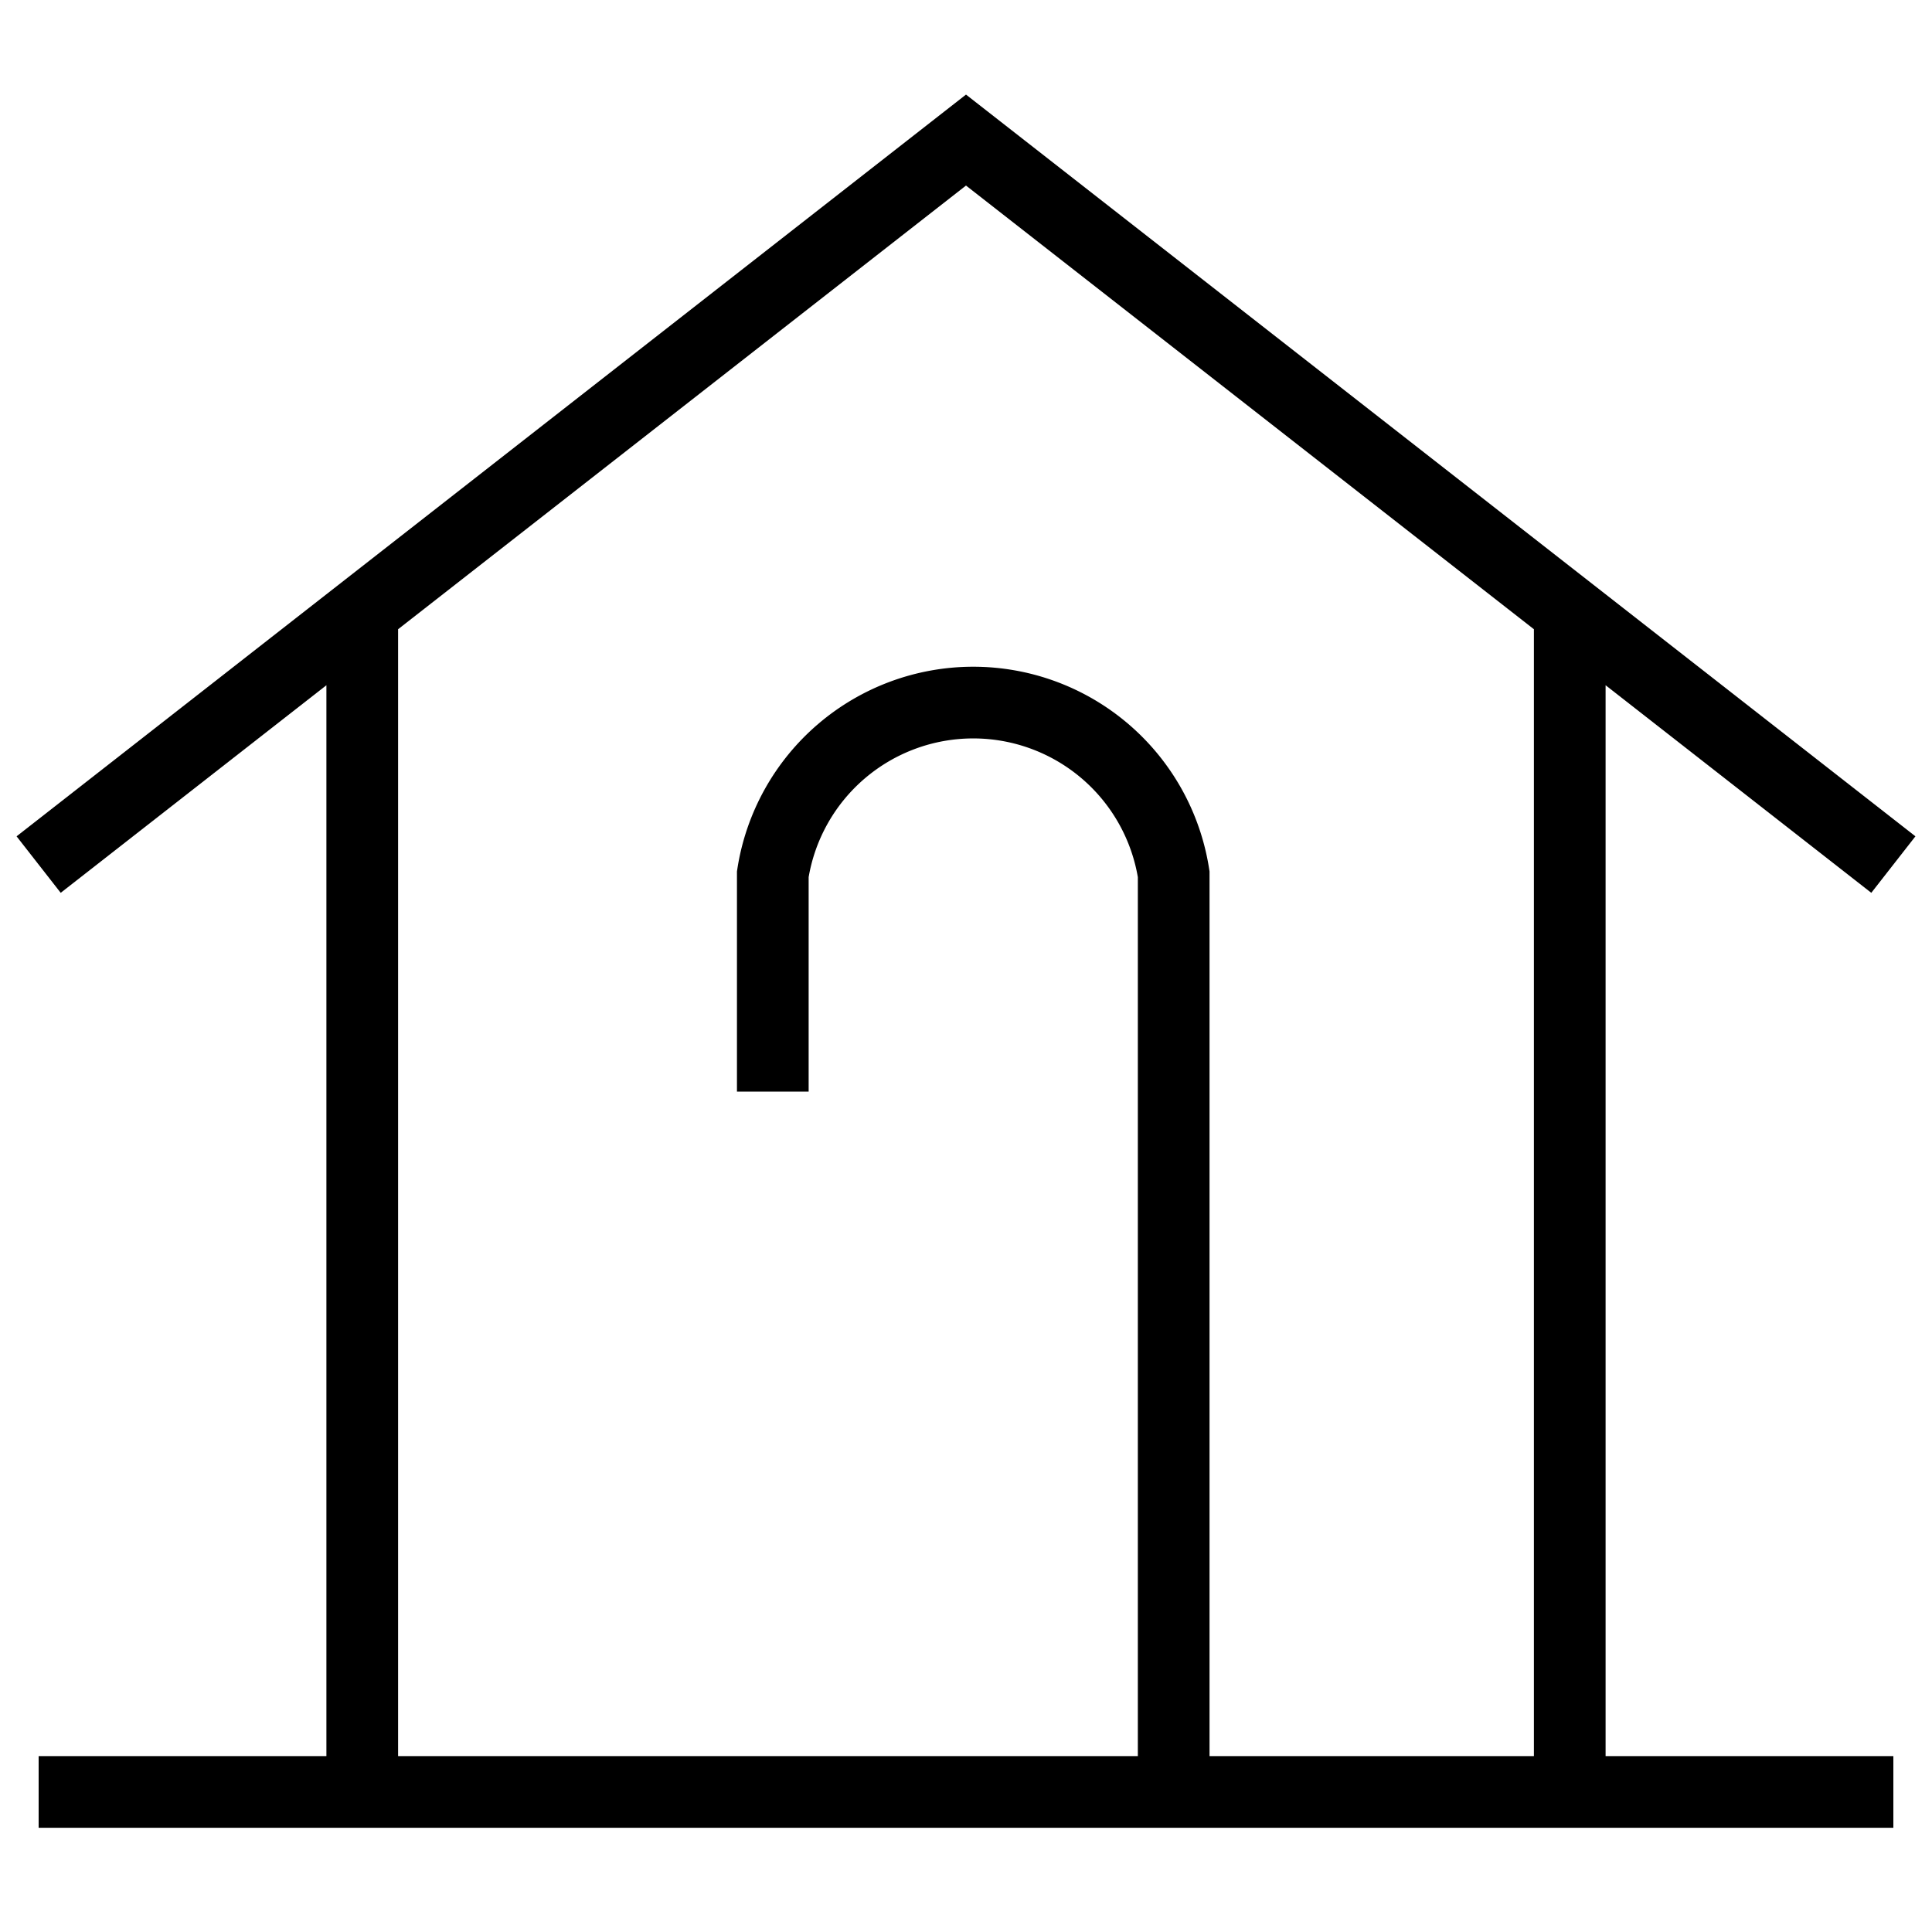
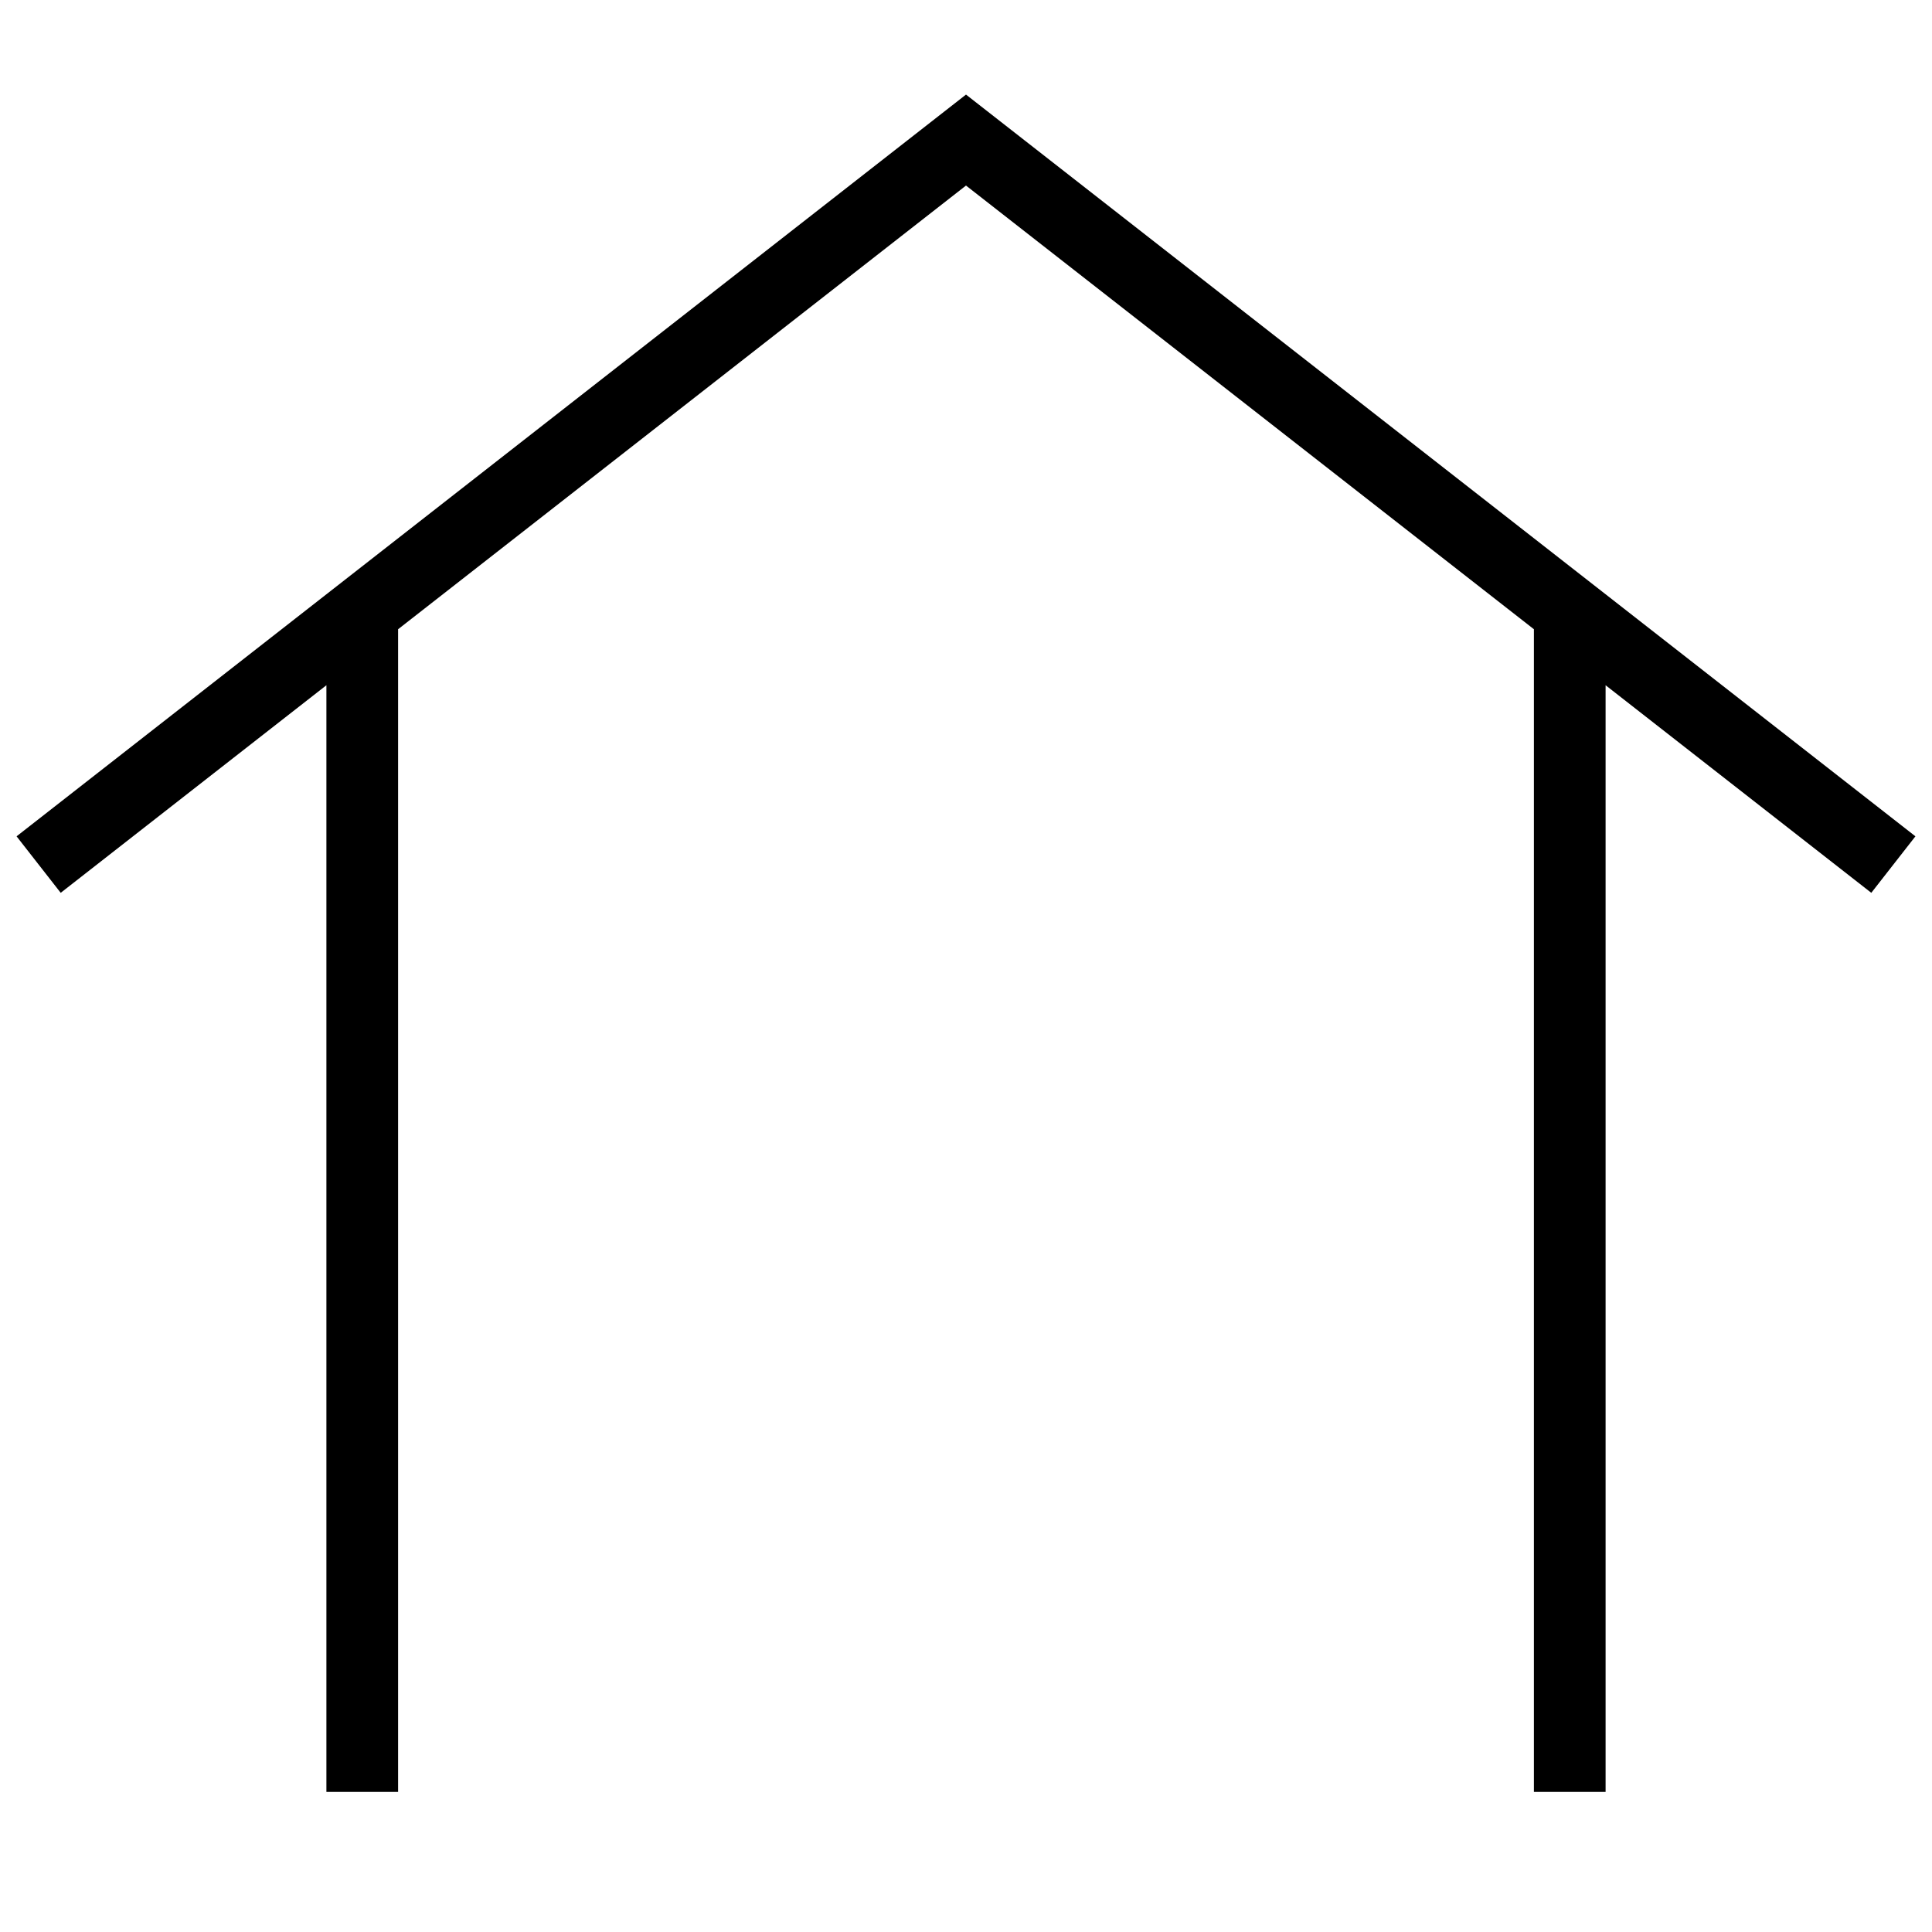
<svg xmlns="http://www.w3.org/2000/svg" version="1.1" id="レイヤー_1" x="0" y="0" viewBox="0 0 400 400" style="enable-background:new 0 0 400 400" xml:space="preserve">
  <style>.st0{fill:none;stroke:#000;stroke-width:14.843}</style>
-   <path class="st0" d="M8 371h384M8 179 200 29l192 150M75 371V126M325 126v245" />
-   <path class="st0" d="M243 371V181a42 42 0 0 0-83 0v45" />
+   <path class="st0" d="M8 371M8 179 200 29l192 150M75 371V126M325 126v245" />
</svg>